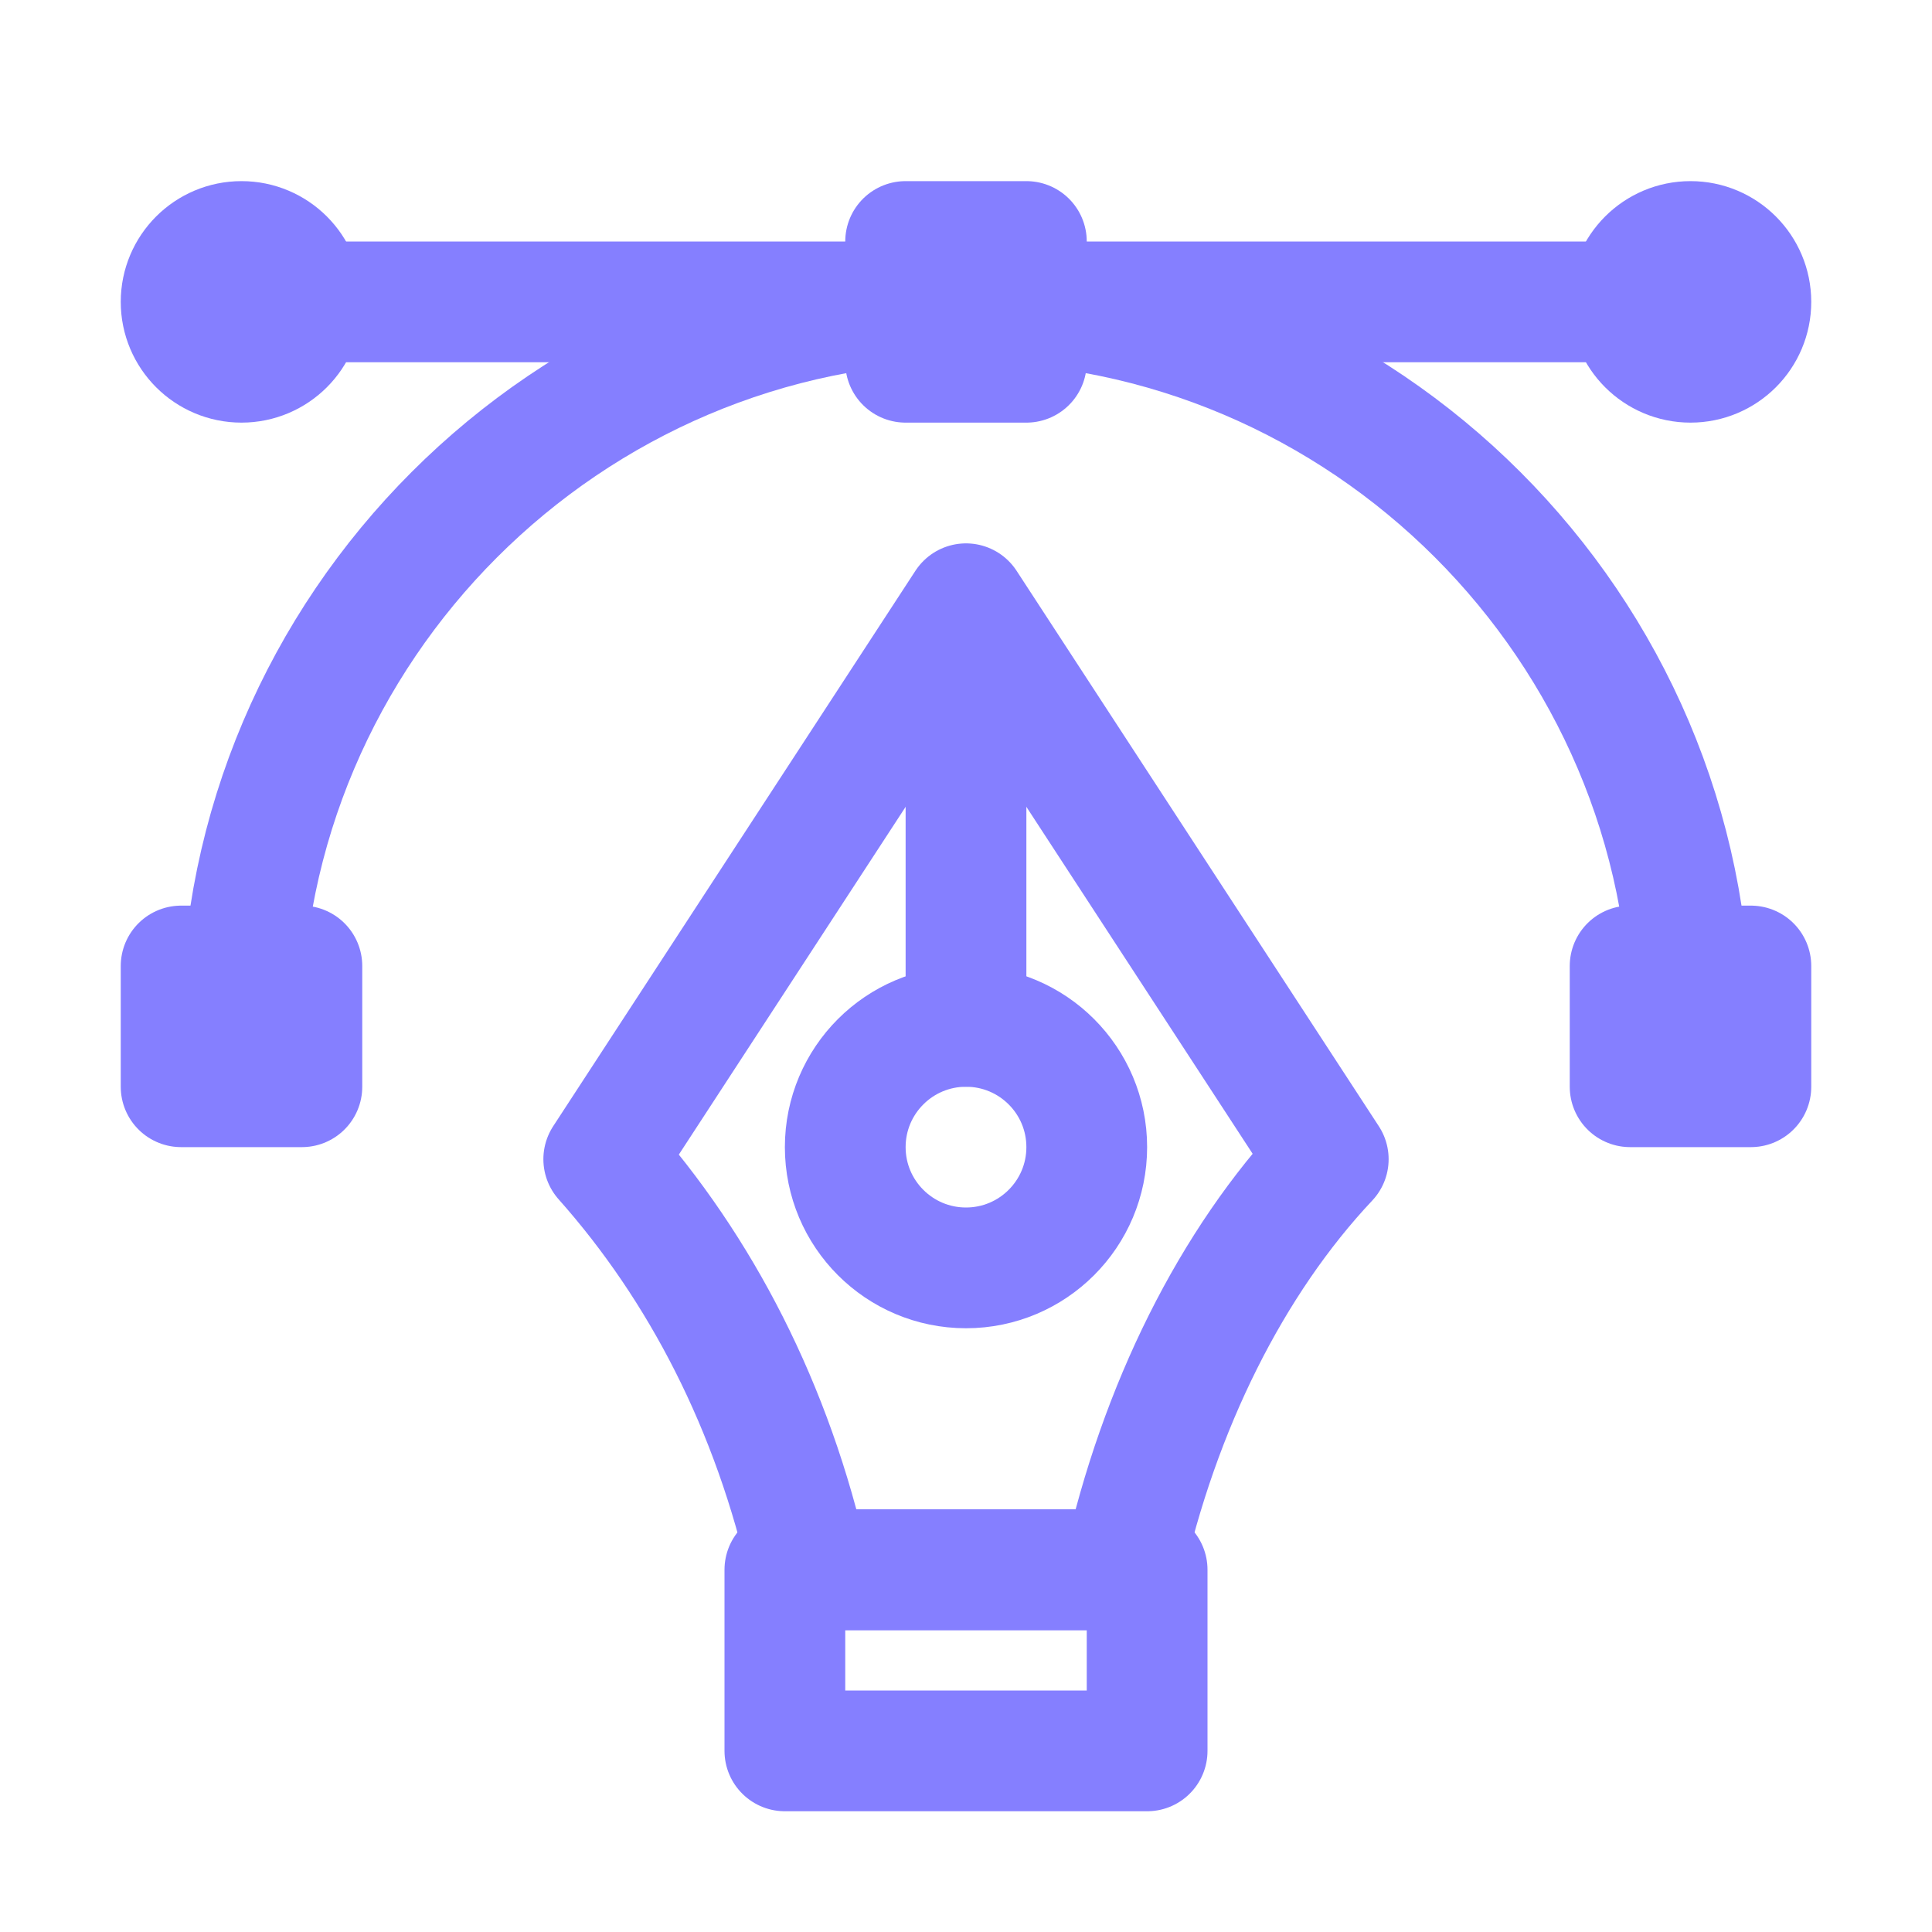
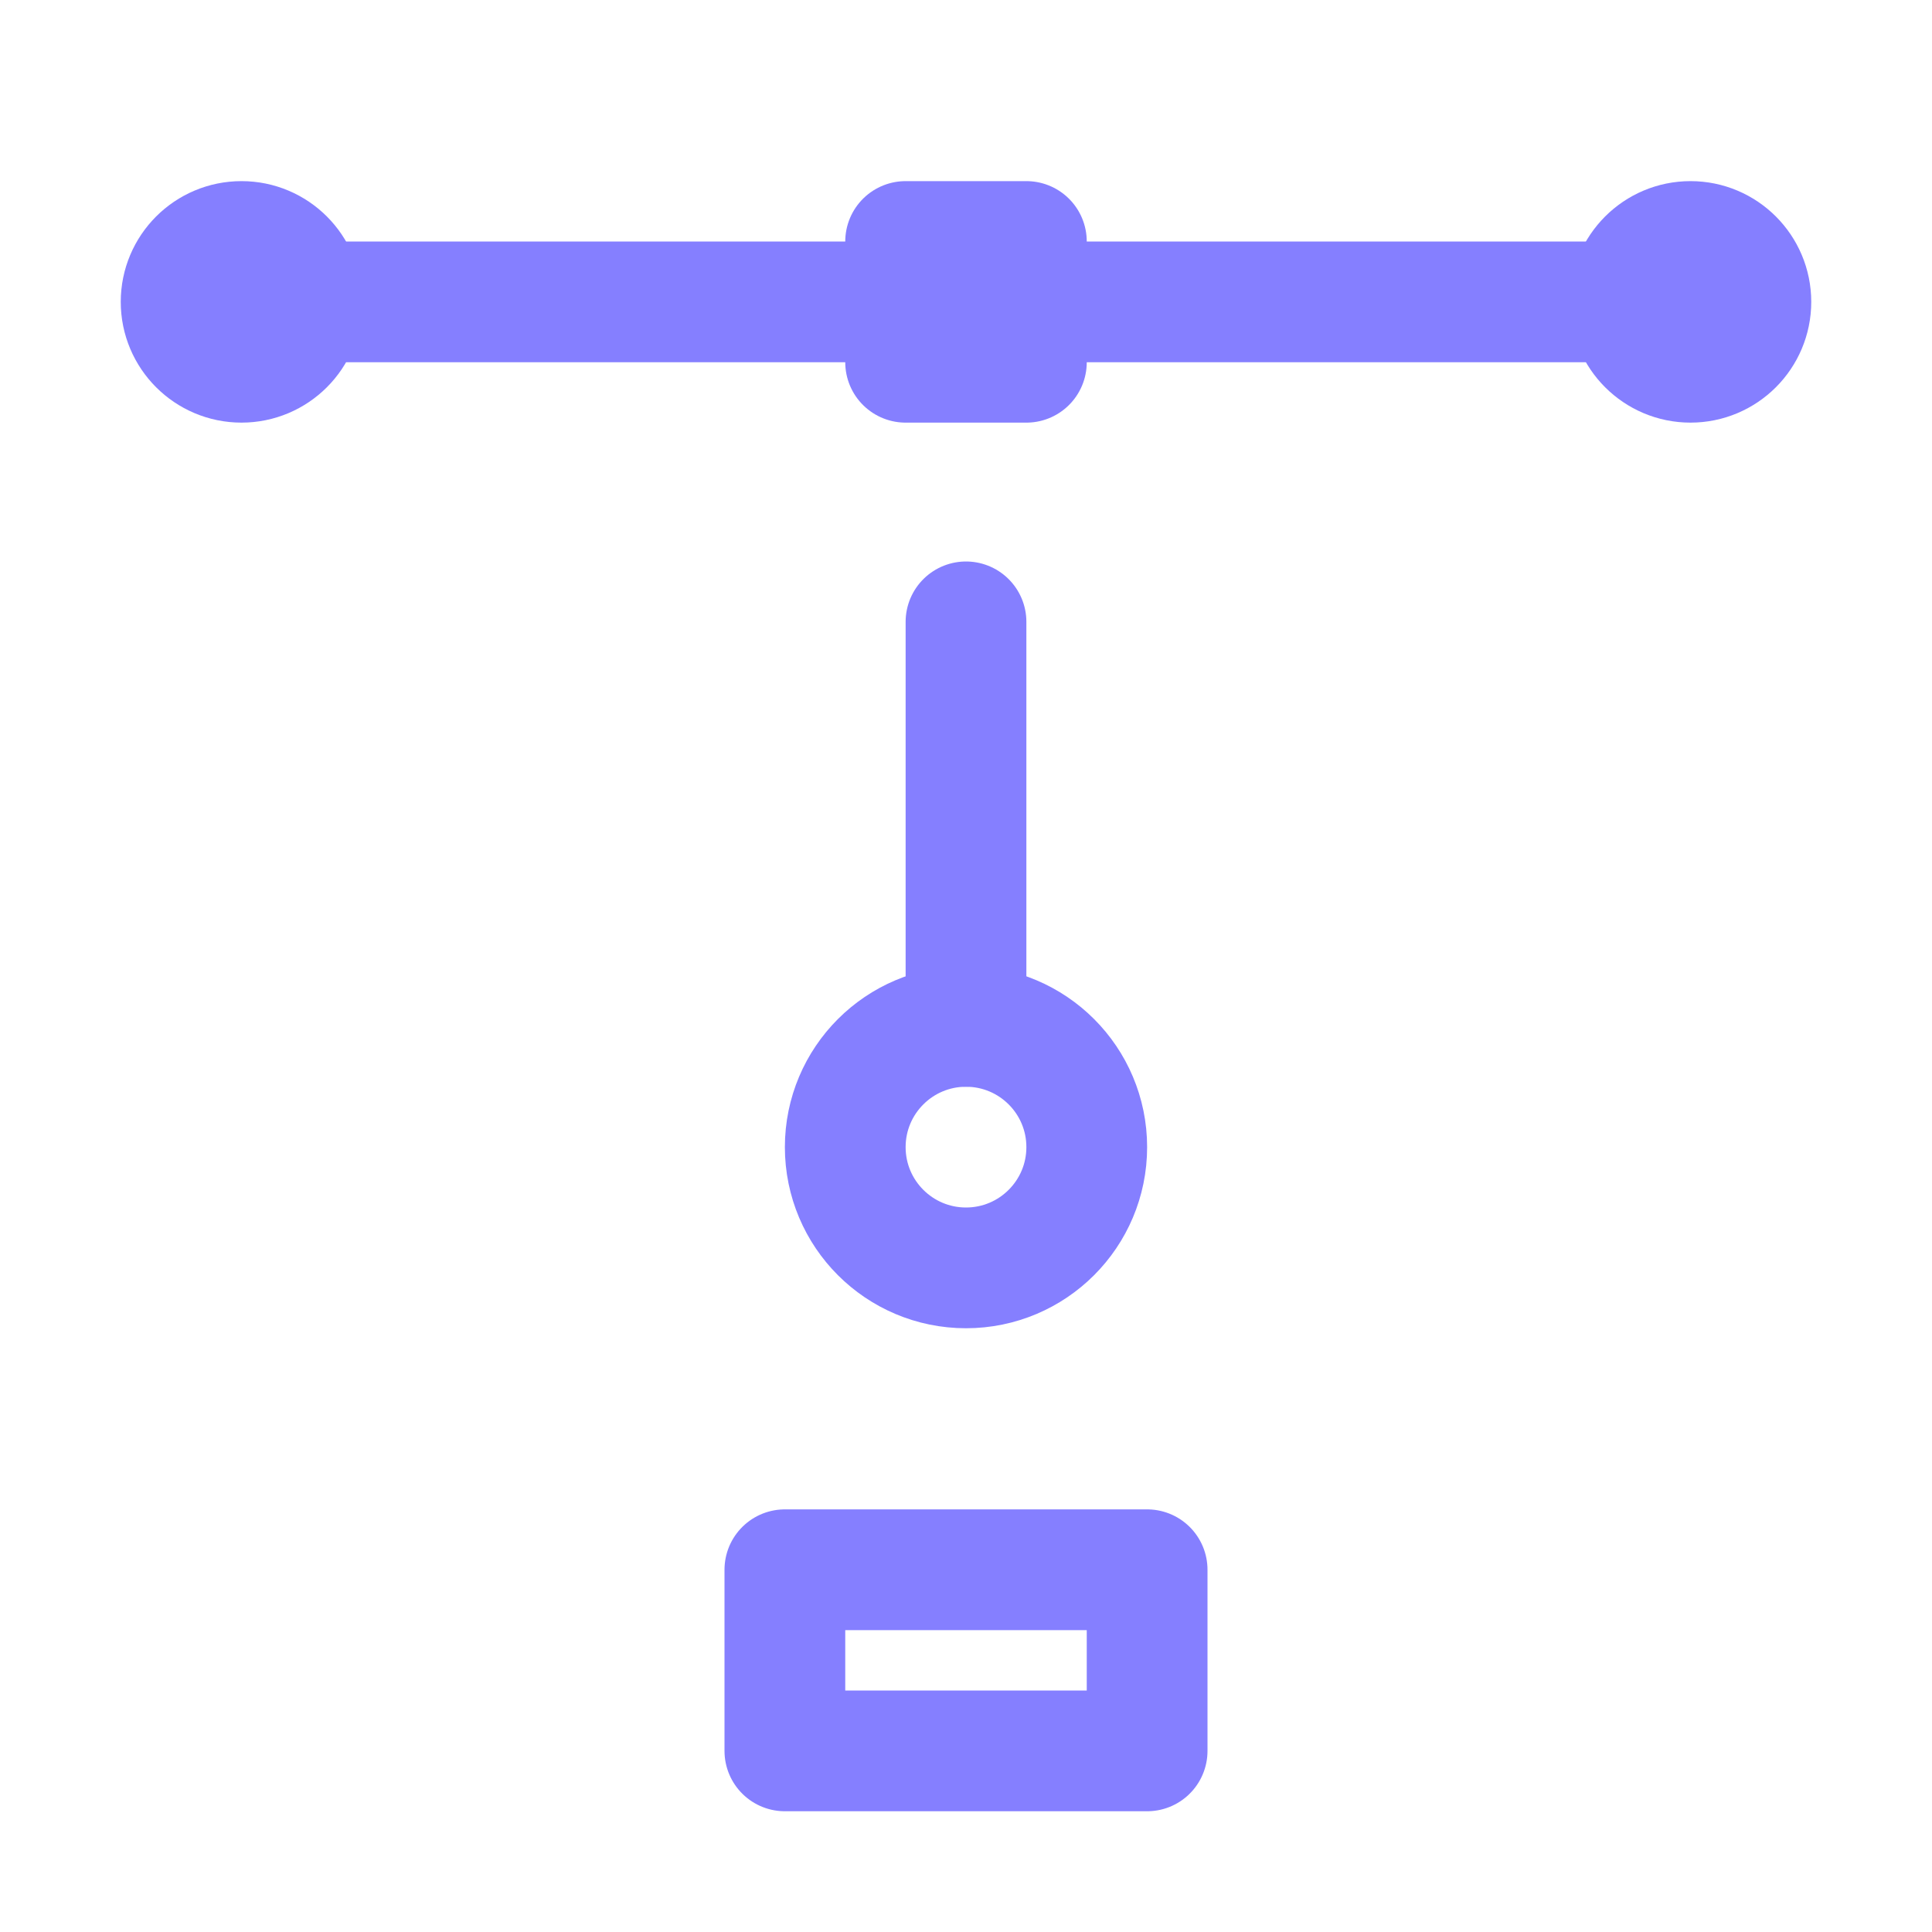
<svg xmlns="http://www.w3.org/2000/svg" version="1.1" width="30px" height="30px" id="Icons" x="0px" y="0px" viewBox="0 0 32 32" style="enable-background:new 0 0 32 32;" xml:space="preserve">
  <style type="text/css">
	.st0{fill:none;stroke:#857FFF;stroke-width:2;stroke-linecap:round;stroke-linejoin:round;stroke-miterlimit:10;}
	.st1{fill:none;stroke:#857FFF;stroke-width:2;stroke-linecap:round;stroke-linejoin:round;}
	.st2{fill:none;stroke:#857FFF;stroke-width:2;stroke-linecap:round;stroke-linejoin:round;stroke-dasharray:6,6;}
	.st3{fill:none;stroke:#857FFF;stroke-width:2;stroke-linecap:round;stroke-linejoin:round;stroke-dasharray:4,4;}
	.st4{fill:none;stroke:#857FFF;stroke-width:2;stroke-linecap:round;}
	.st5{fill:none;stroke:#857FFF;stroke-width:2;stroke-linecap:round;stroke-dasharray:3.108,3.108;}
	
		.st6{fill:none;stroke:#857FFF;stroke-width:2;stroke-linecap:round;stroke-linejoin:round;stroke-miterlimit:10;stroke-dasharray:4,3;}
</style>
-   <path class="st0" d="M4,17C4,10.4,9.4,5,16,5s12,5.4,12,12" />
-   <rect x="3" y="16" class="st0" width="2" height="2" />
-   <rect x="27" y="16" class="st0" width="2" height="2" />
  <rect x="15" y="4" class="st0" width="2" height="2" />
  <circle class="st0" cx="4" cy="5" r="1" />
  <circle class="st0" cx="28" cy="5" r="1" />
  <line class="st0" x1="4" y1="5" x2="28" y2="5" />
-   <path class="st0" d="M16,10l-6,9.2c1.6,1.8,2.8,4.1,3.4,6.8H16h2.6c0.6-2.7,1.8-5.1,3.4-6.8L16,10z" />
  <line class="st0" x1="16" y1="17" x2="16" y2="10.3" />
  <circle class="st0" cx="16" cy="19" r="2" />
  <rect x="13" y="26" class="st0" width="6" height="3" />
</svg>